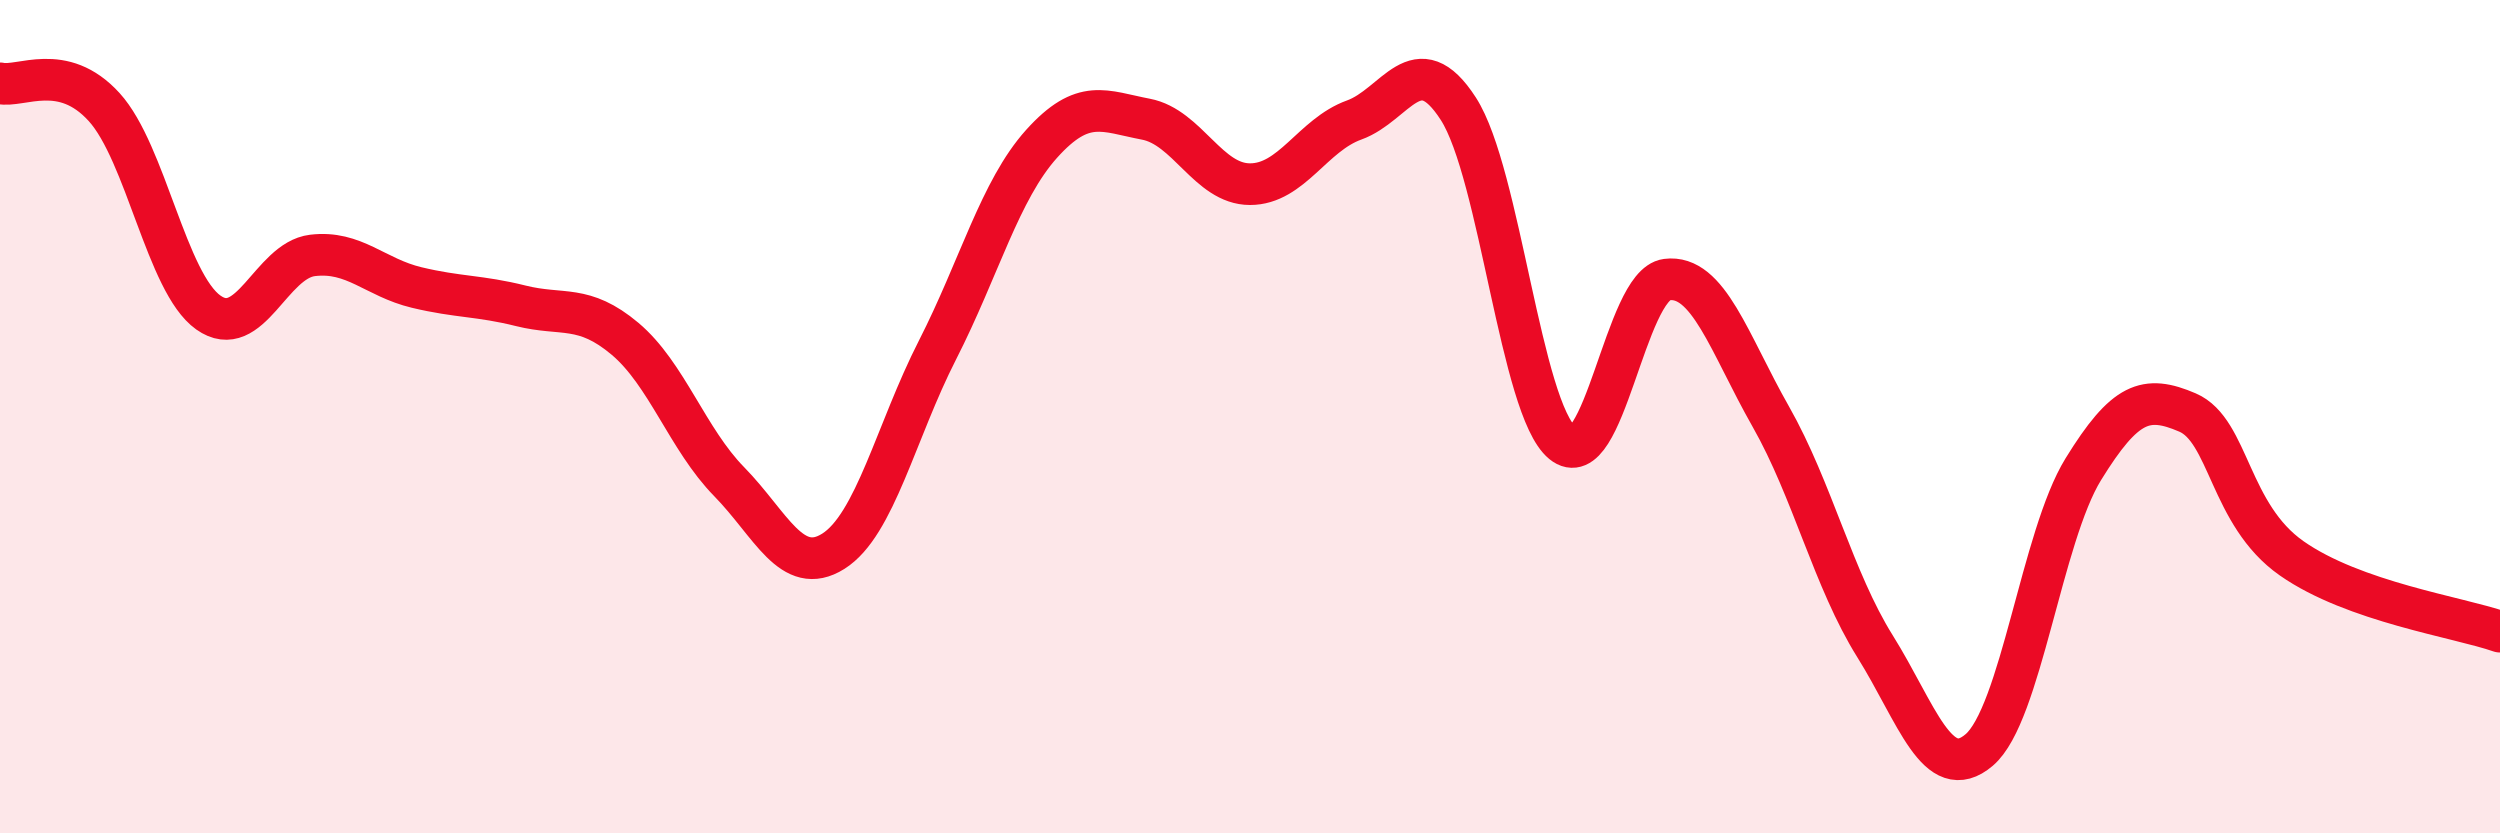
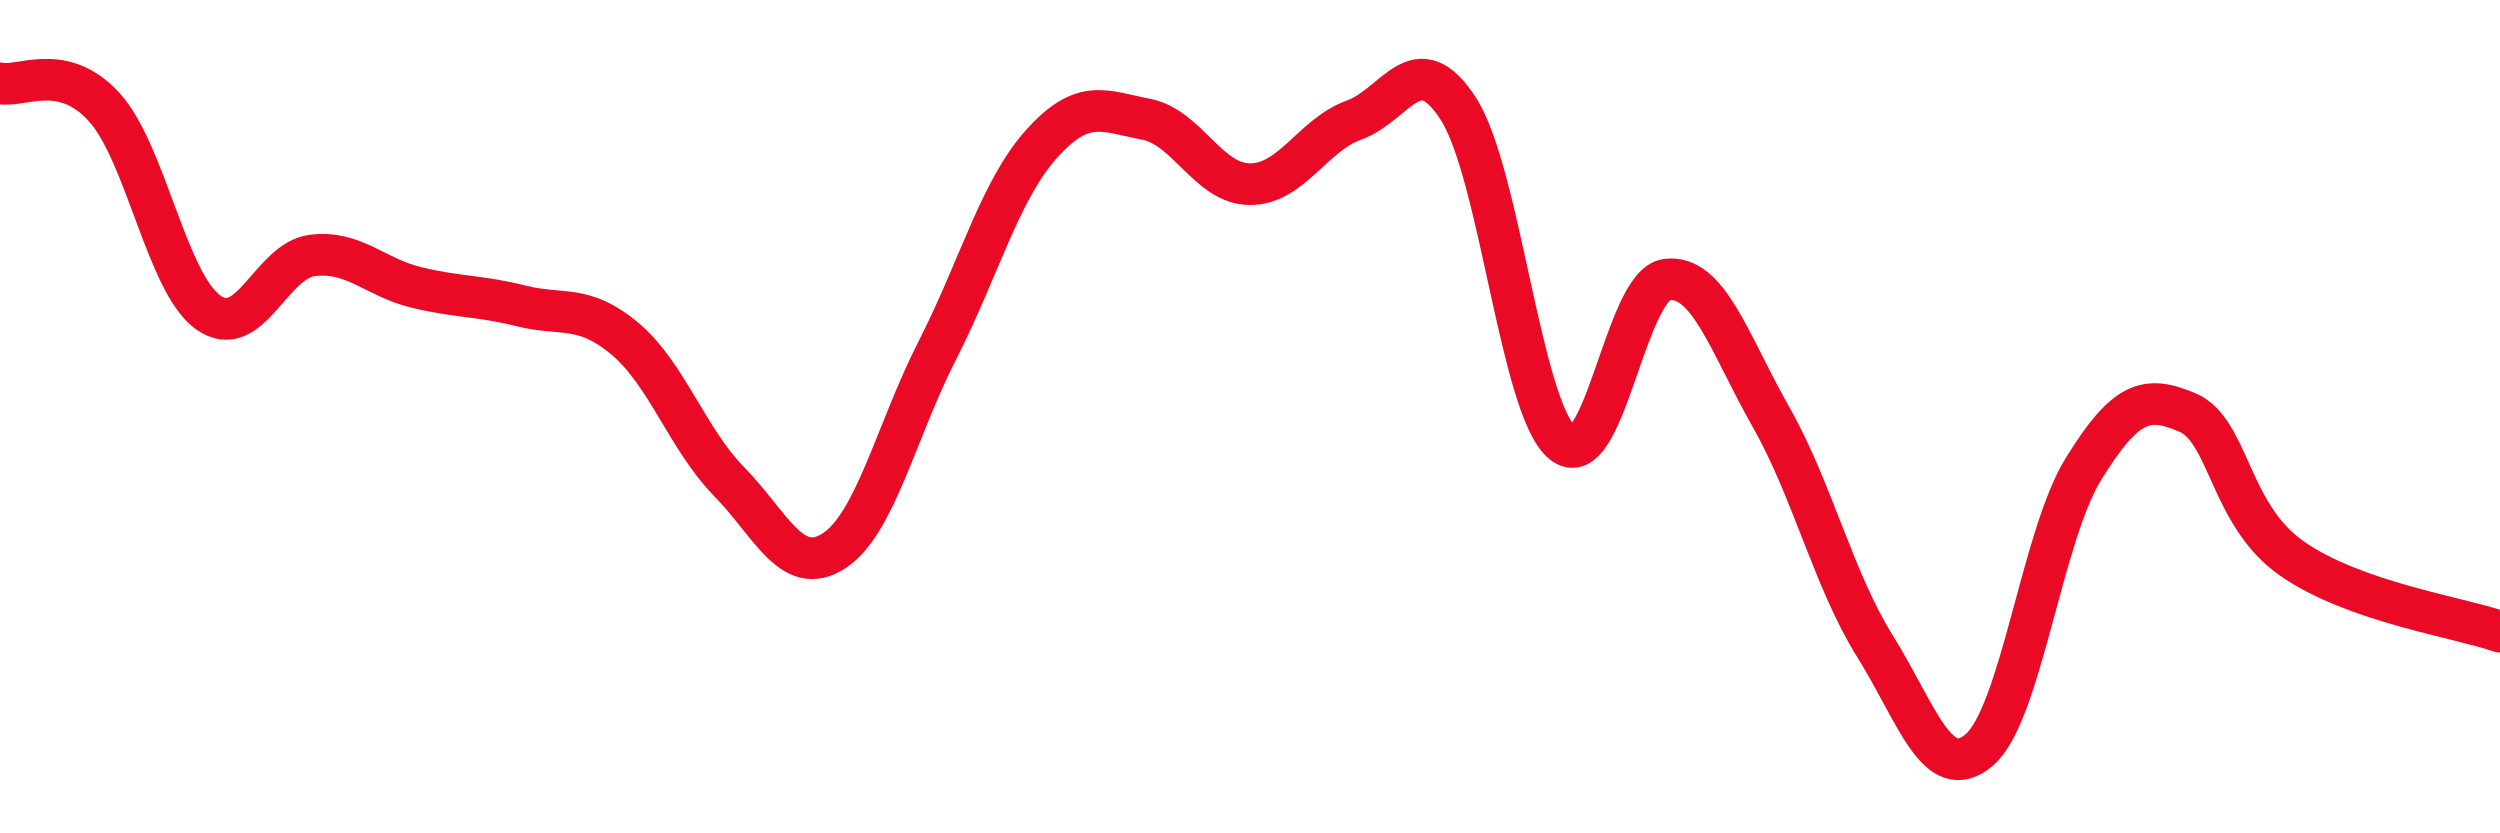
<svg xmlns="http://www.w3.org/2000/svg" width="60" height="20" viewBox="0 0 60 20">
-   <path d="M 0,2 C 0.5,2.11 1.5,1.47 2.5,2.57 C 3.5,3.67 4,6.79 5,7.5 C 6,8.21 6.5,6.25 7.5,6.13 C 8.5,6.01 9,6.66 10,6.9 C 11,7.14 11.5,7.09 12.5,7.34 C 13.5,7.59 14,7.29 15,8.13 C 16,8.97 16.5,10.54 17.5,11.56 C 18.5,12.58 19,13.86 20,13.23 C 21,12.6 21.5,10.36 22.5,8.4 C 23.5,6.44 24,4.56 25,3.45 C 26,2.34 26.5,2.67 27.5,2.86 C 28.5,3.05 29,4.42 30,4.42 C 31,4.42 31.5,3.24 32.5,2.88 C 33.5,2.52 34,1.06 35,2.61 C 36,4.16 36.5,9.81 37.5,10.63 C 38.5,11.45 39,6.84 40,6.71 C 41,6.58 41.5,8.24 42.5,10 C 43.5,11.76 44,13.91 45,15.51 C 46,17.11 46.5,18.85 47.5,18 C 48.5,17.15 49,12.88 50,11.26 C 51,9.64 51.5,9.47 52.5,9.9 C 53.5,10.33 53.5,12.35 55,13.4 C 56.5,14.45 59,14.81 60,15.16L60 20L0 20Z" fill="#EB0A25" opacity="0.1" stroke-linecap="round" stroke-linejoin="round" />
  <path d="M 0,2 C 0.5,2.11 1.5,1.47 2.5,2.57 C 3.5,3.67 4,6.79 5,7.5 C 6,8.21 6.5,6.25 7.5,6.13 C 8.5,6.01 9,6.66 10,6.9 C 11,7.14 11.5,7.09 12.5,7.34 C 13.5,7.59 14,7.29 15,8.13 C 16,8.97 16.5,10.54 17.5,11.56 C 18.5,12.58 19,13.86 20,13.23 C 21,12.6 21.5,10.36 22.5,8.4 C 23.5,6.44 24,4.56 25,3.45 C 26,2.34 26.5,2.67 27.5,2.86 C 28.5,3.05 29,4.42 30,4.42 C 31,4.42 31.5,3.24 32.5,2.88 C 33.5,2.52 34,1.06 35,2.61 C 36,4.16 36.5,9.81 37.5,10.63 C 38.5,11.45 39,6.84 40,6.71 C 41,6.58 41.5,8.24 42.5,10 C 43.5,11.76 44,13.91 45,15.51 C 46,17.11 46.5,18.85 47.5,18 C 48.5,17.15 49,12.88 50,11.26 C 51,9.64 51.5,9.47 52.5,9.9 C 53.5,10.33 53.5,12.35 55,13.4 C 56.5,14.45 59,14.81 60,15.16" stroke="#EB0A25" stroke-width="1" fill="none" stroke-linecap="round" stroke-linejoin="round" />
</svg>